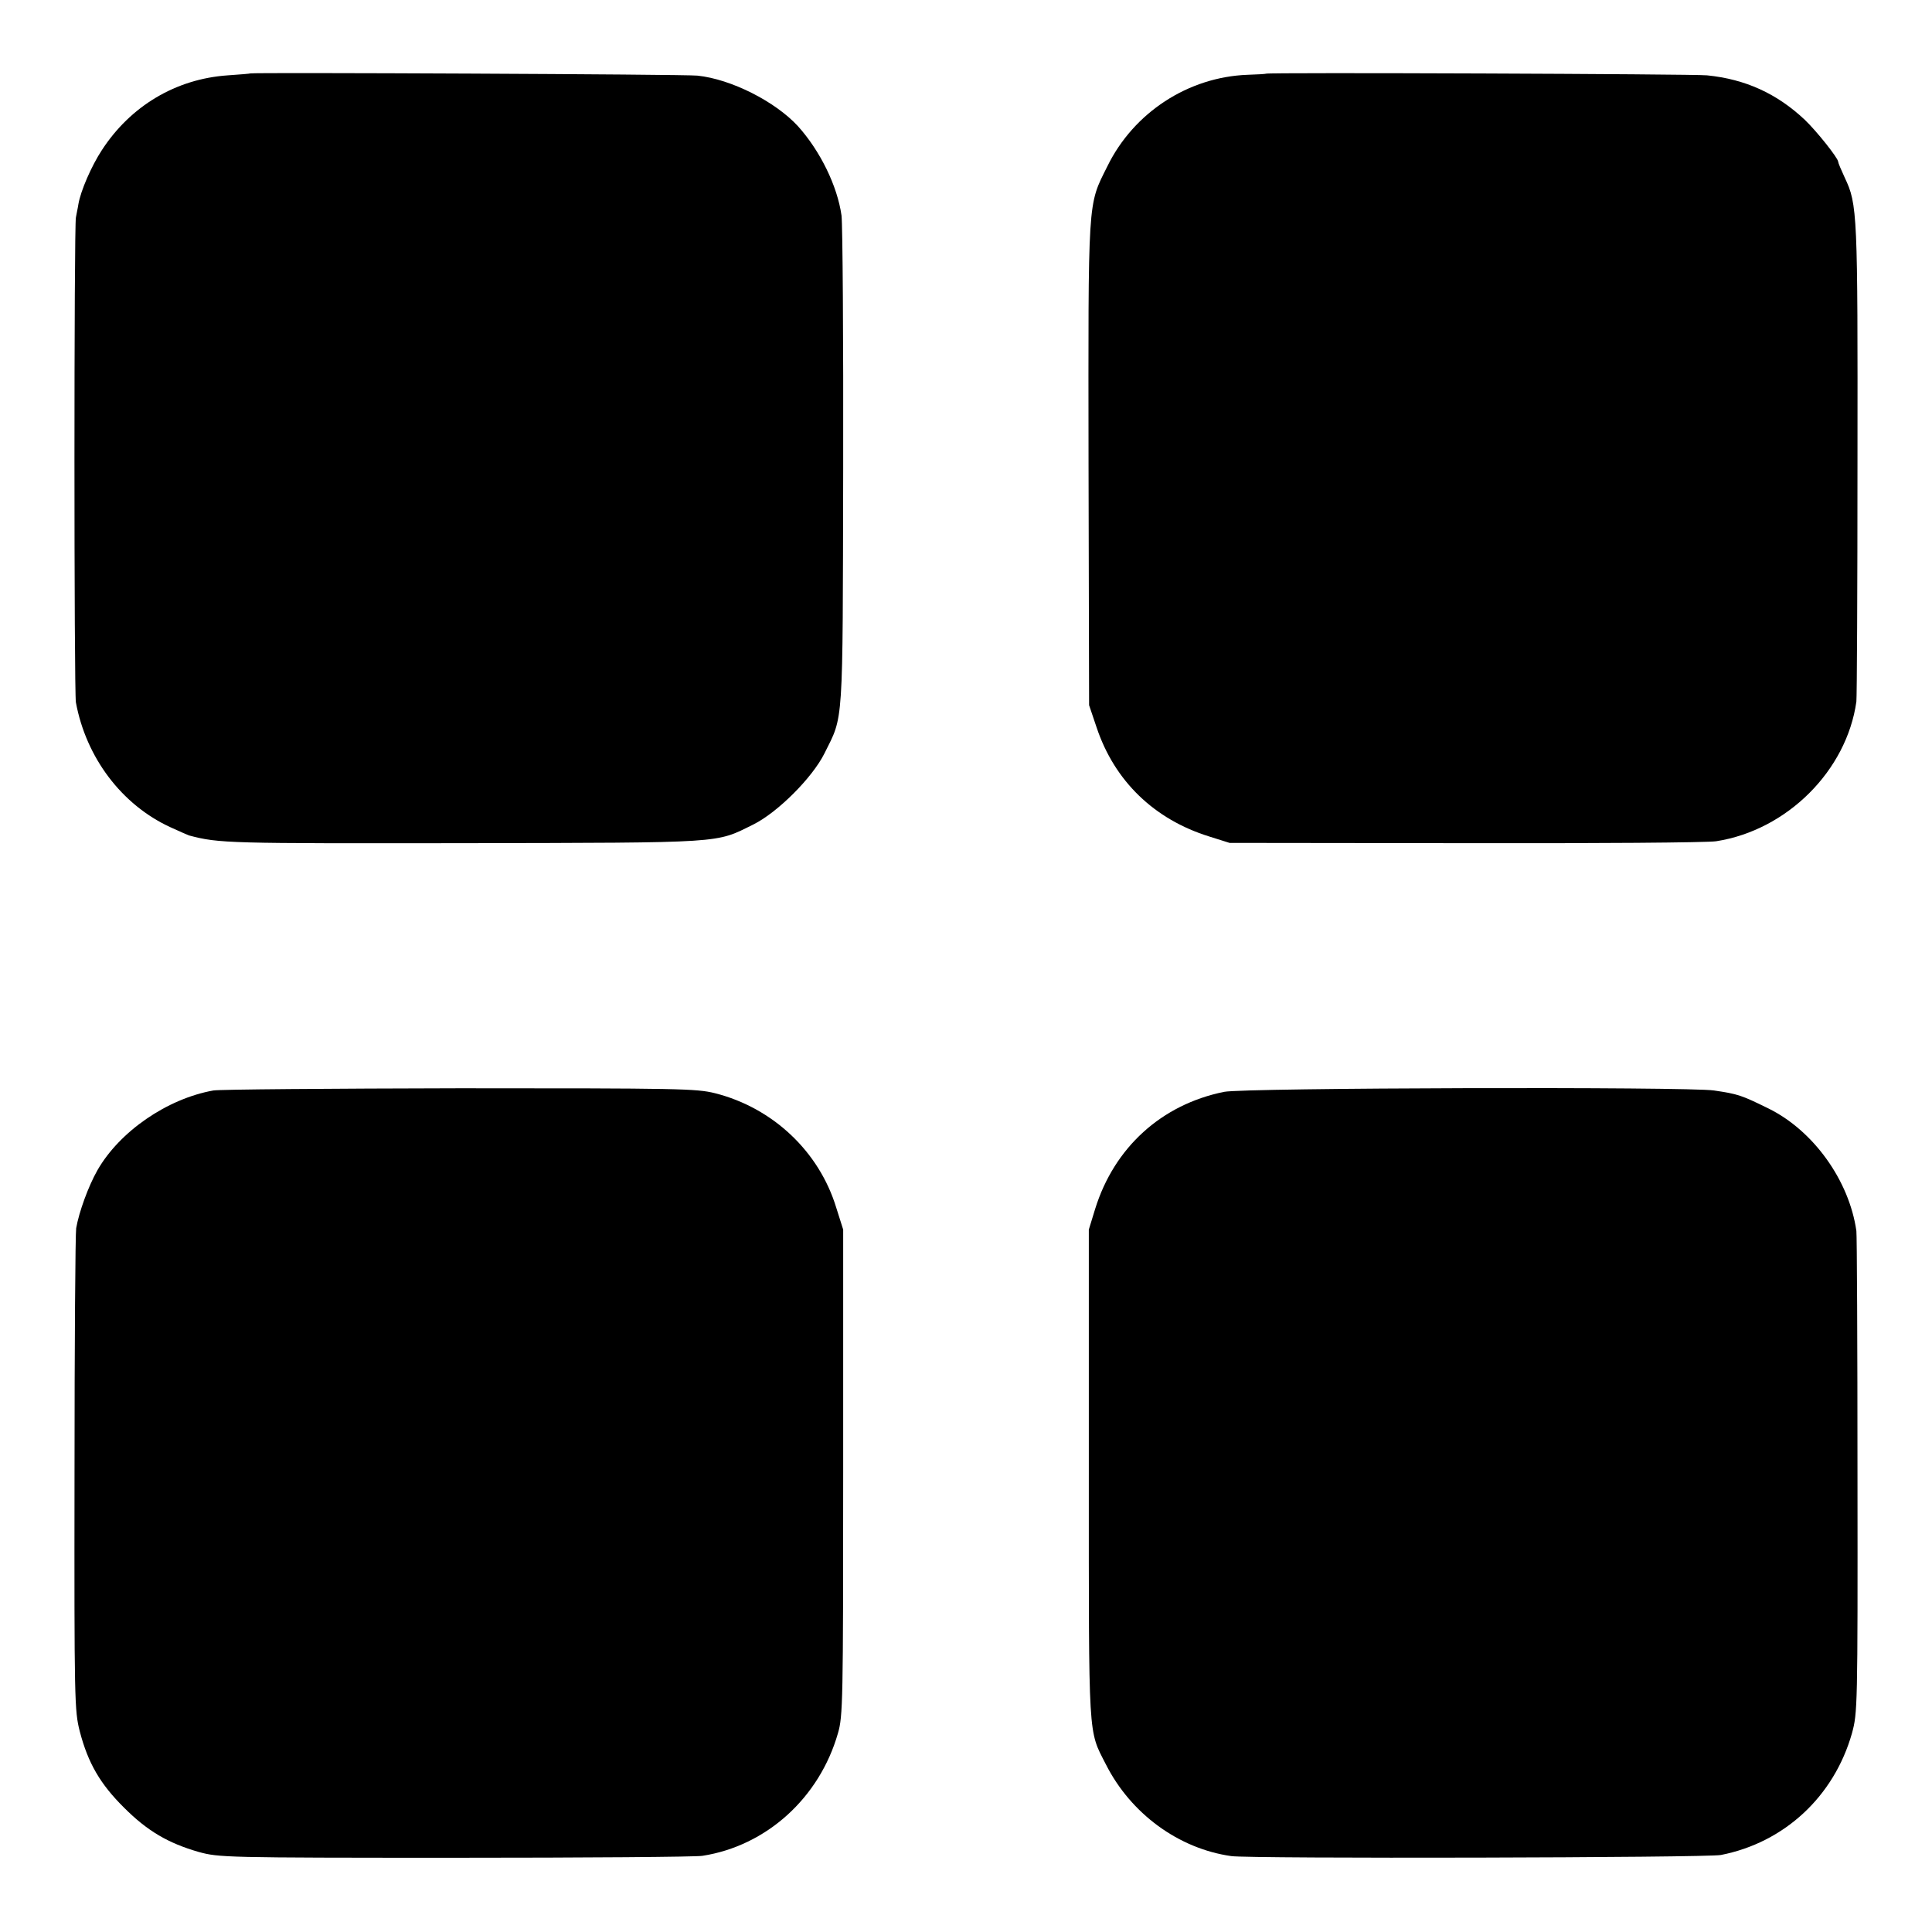
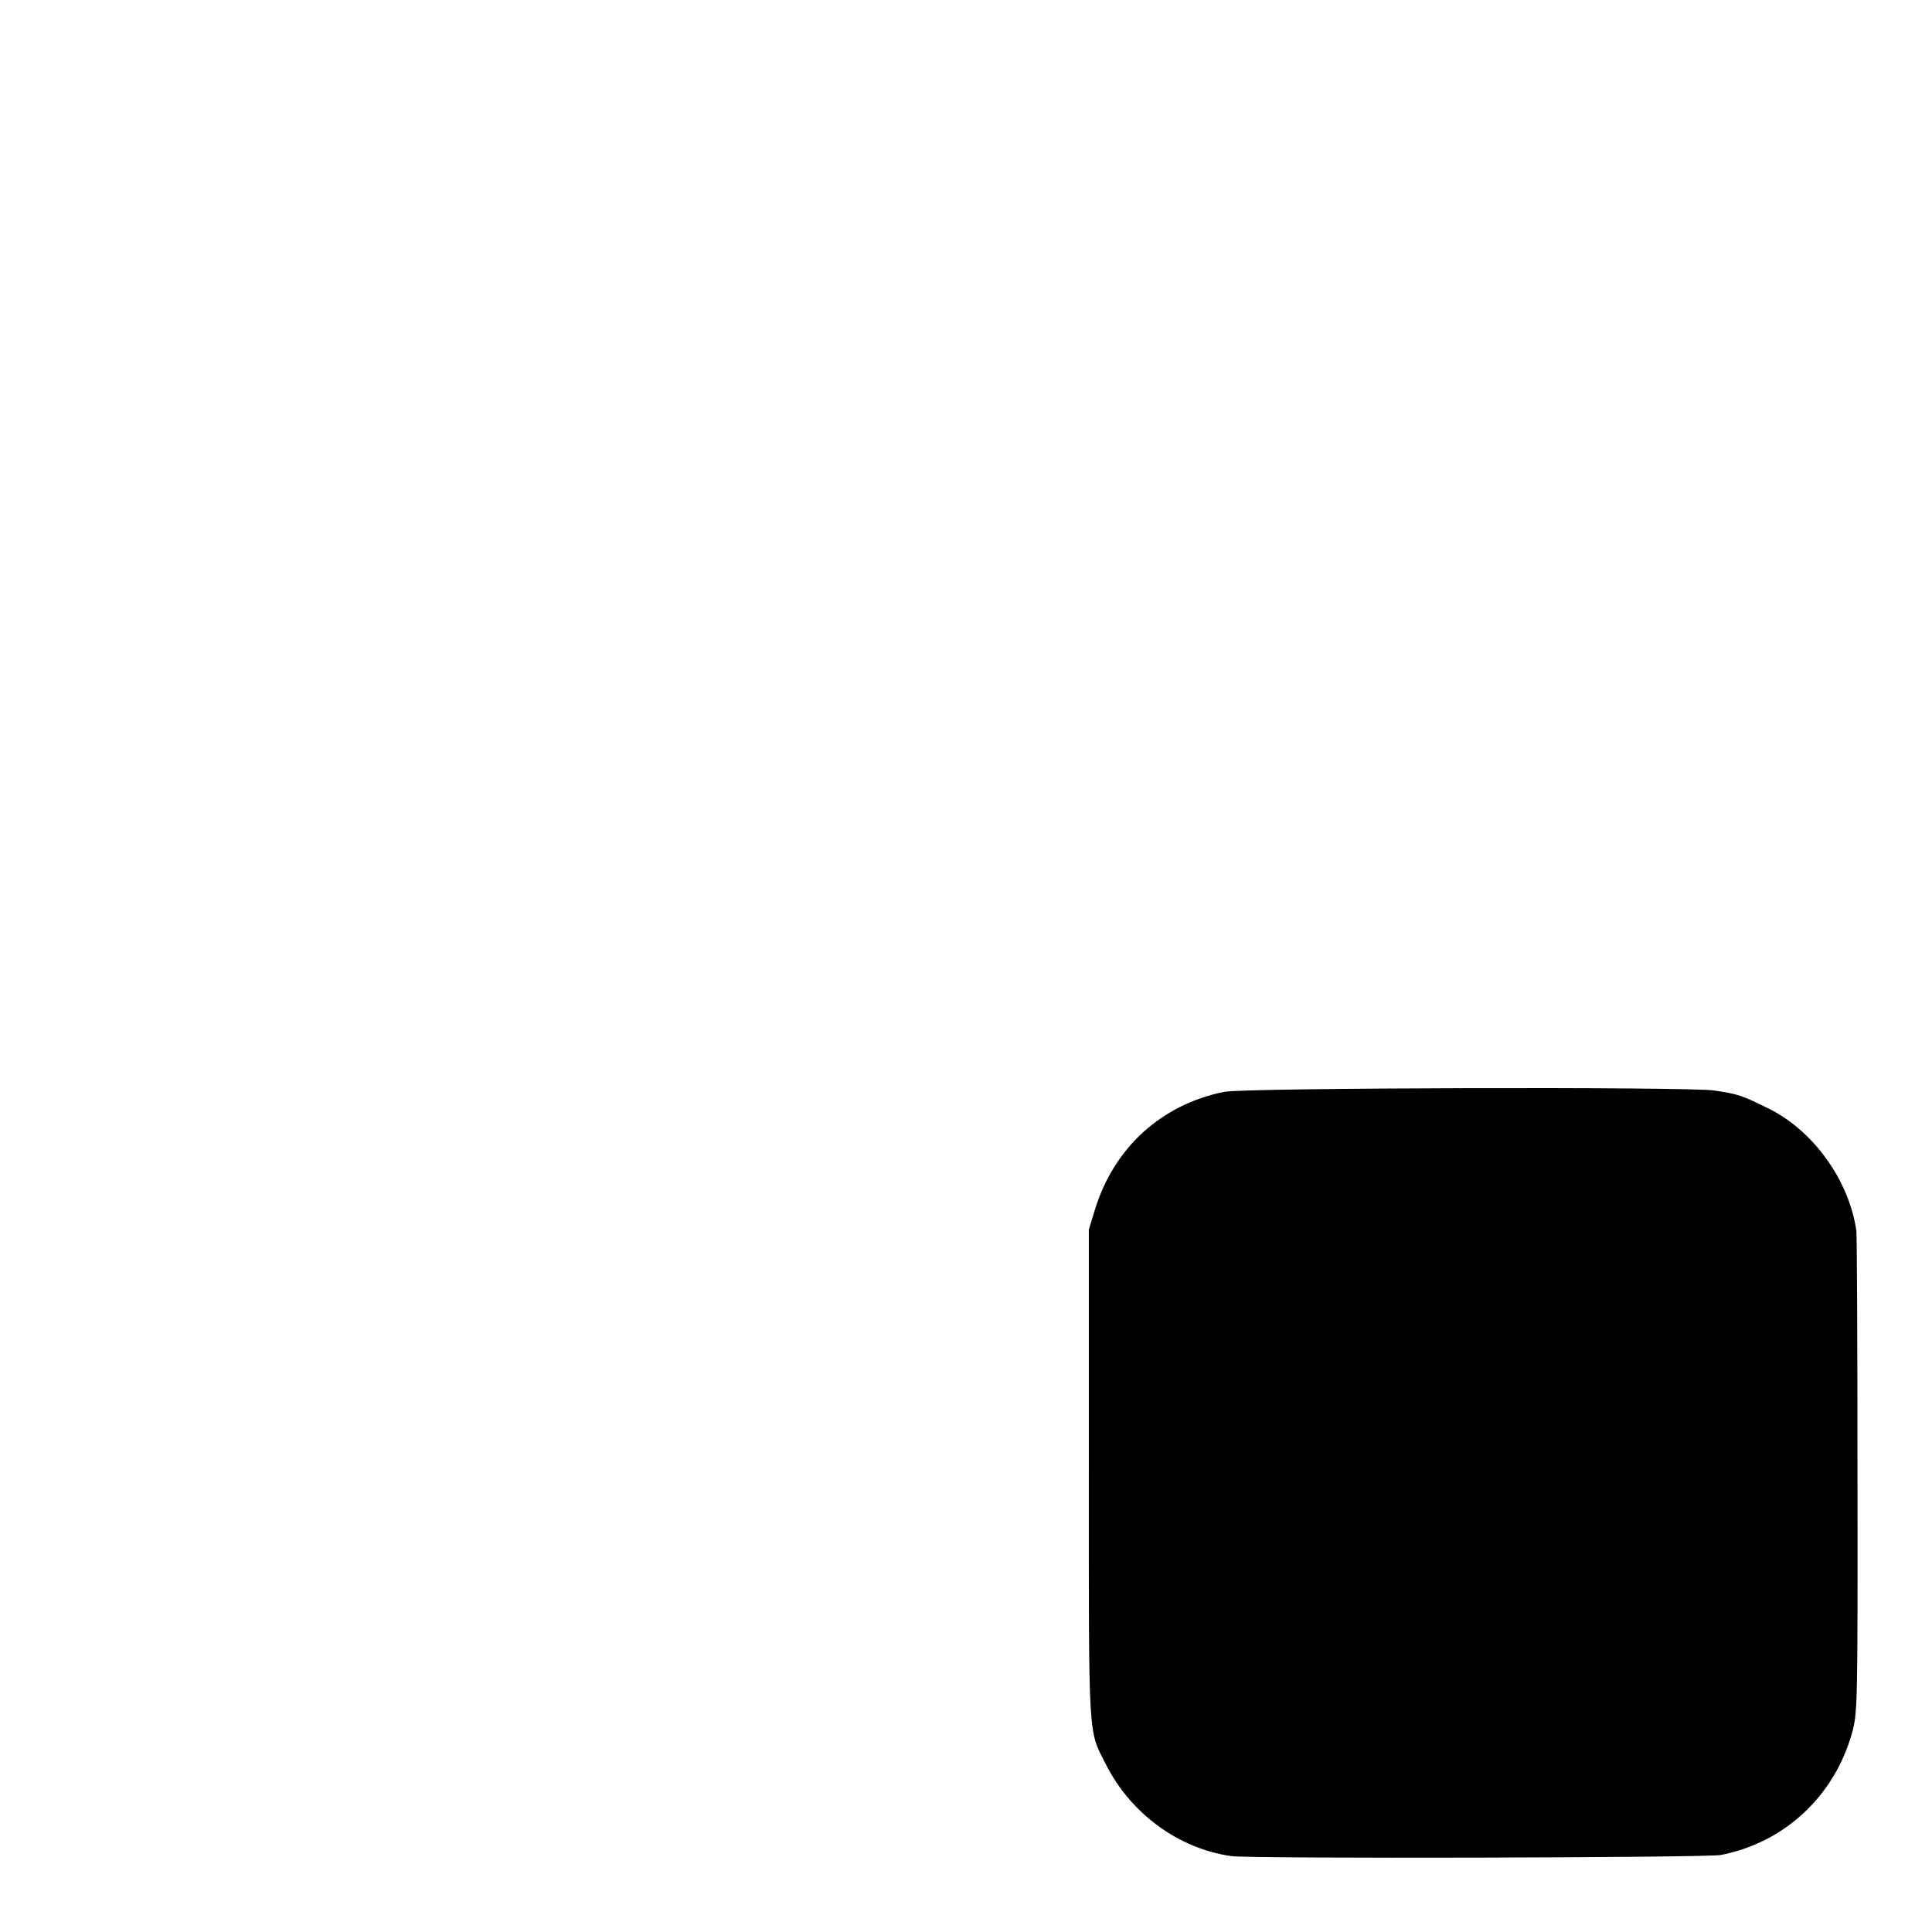
<svg xmlns="http://www.w3.org/2000/svg" version="1.0" width="700pt" height="700pt" viewBox="0 0 700 700" preserveAspectRatio="xMidYMid meet">
  <g transform="translate(0,700) scale(0.1,-0.1)" fill="#000000" stroke="none">
-     <path d="M907 6734 c-1 -1 -38 -4 -82 -7 -188 -13 -352 -111 -456 -271 -38 -58 -77 -148 -85 -196 -2 -14 -7 -35 -9 -48 -7 -31 -7 -1719 0 -1757 37 -200 166 -371 342 -452 32 -15 63 -28 68 -30 109 -29 143 -29 995 -28 957 2 910 -1 1050 68 88 44 213 169 257 257 70 141 66 84 68 1031 1 471 -2 884 -6 918 -15 107 -77 234 -158 324 -82 89 -241 170 -364 183 -43 5 -1614 12 -1620 8z" />
-     <path d="M4587 6733 c-1 -1 -31 -3 -67 -4 -215 -8 -413 -137 -508 -332 -72 -144 -69 -106 -68 -1079 l2 -873 27 -80 c65 -195 209 -334 409 -396 l73 -23 854 -1 c470 -1 879 2 909 7 257 40 473 256 508 506 2 15 4 408 4 874 1 897 0 927 -46 1024 -13 28 -24 54 -24 58 0 13 -78 111 -121 152 -101 95 -215 147 -354 161 -44 5 -1594 11 -1598 6z" />
-     <path d="M773 3049 c-168 -30 -340 -149 -420 -289 -33 -58 -67 -152 -77 -210 -3 -19 -6 -420 -6 -890 -1 -824 0 -858 19 -933 30 -115 74 -191 161 -277 84 -84 159 -128 270 -160 74 -20 91 -21 930 -21 470 0 873 3 895 7 232 36 424 210 491 444 18 61 19 115 19 945 l0 880 -25 79 c-62 204 -230 362 -439 415 -68 17 -129 18 -925 18 -468 -1 -870 -4 -893 -8z" />
    <path d="M4435 3044 c-227 -46 -398 -202 -467 -424 l-23 -75 0 -885 c0 -974 -3 -926 62 -1053 90 -178 263 -305 454 -332 67 -10 1724 -6 1774 4 230 45 410 212 475 441 20 74 21 90 20 935 0 473 -2 871 -4 885 -26 183 -156 364 -319 444 -98 48 -109 52 -197 65 -92 14 -1704 10 -1775 -5z" />
  </g>
</svg>